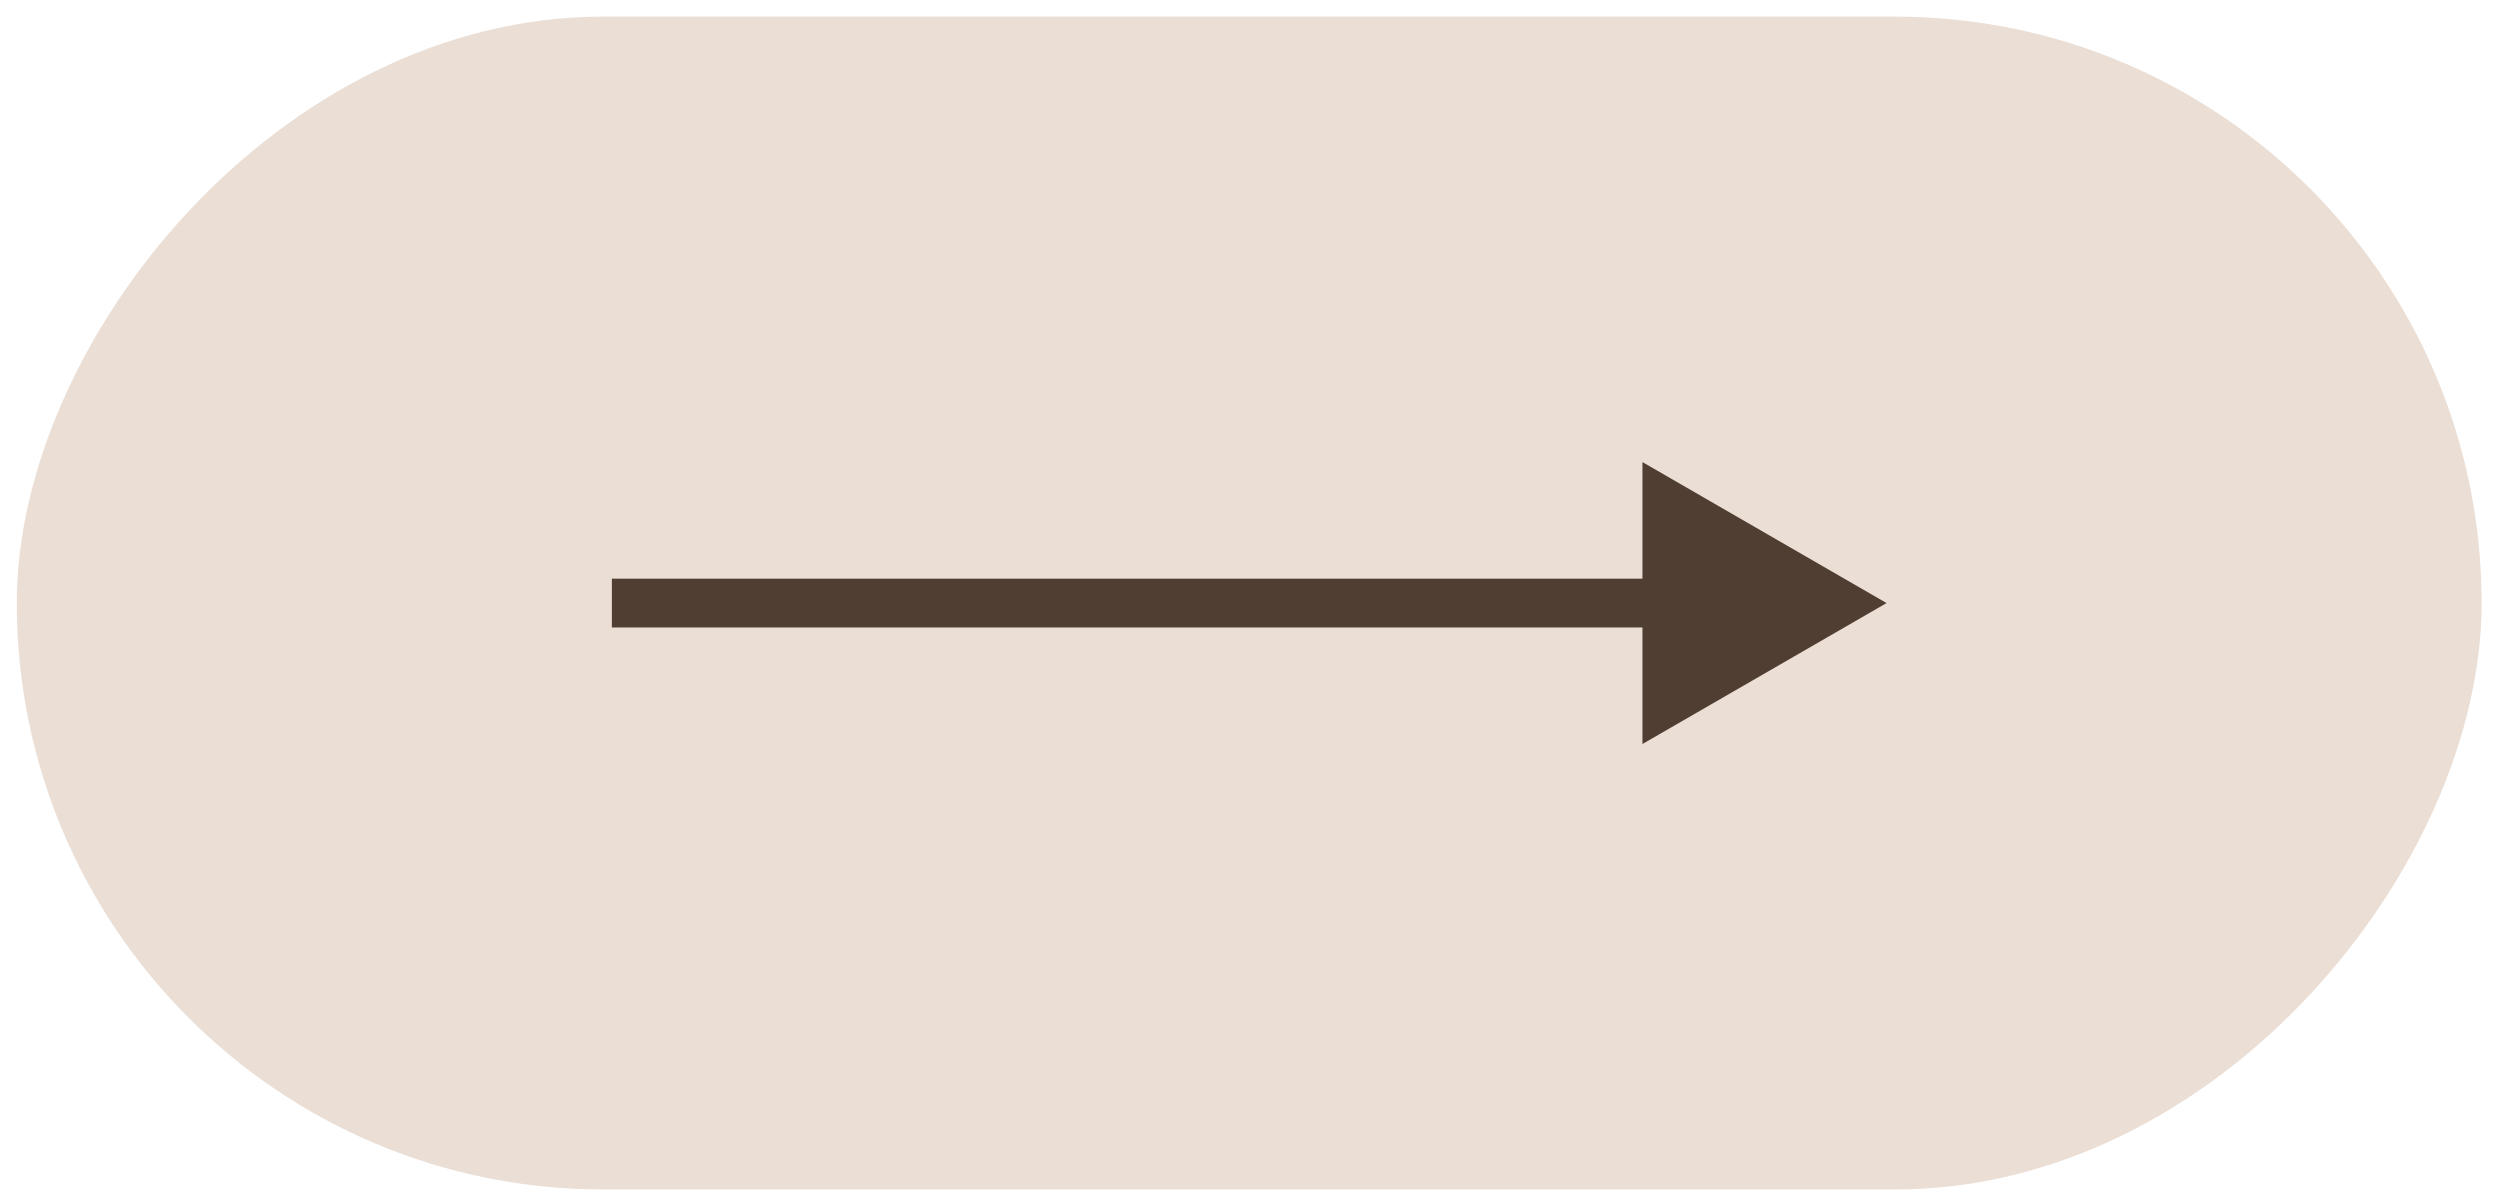
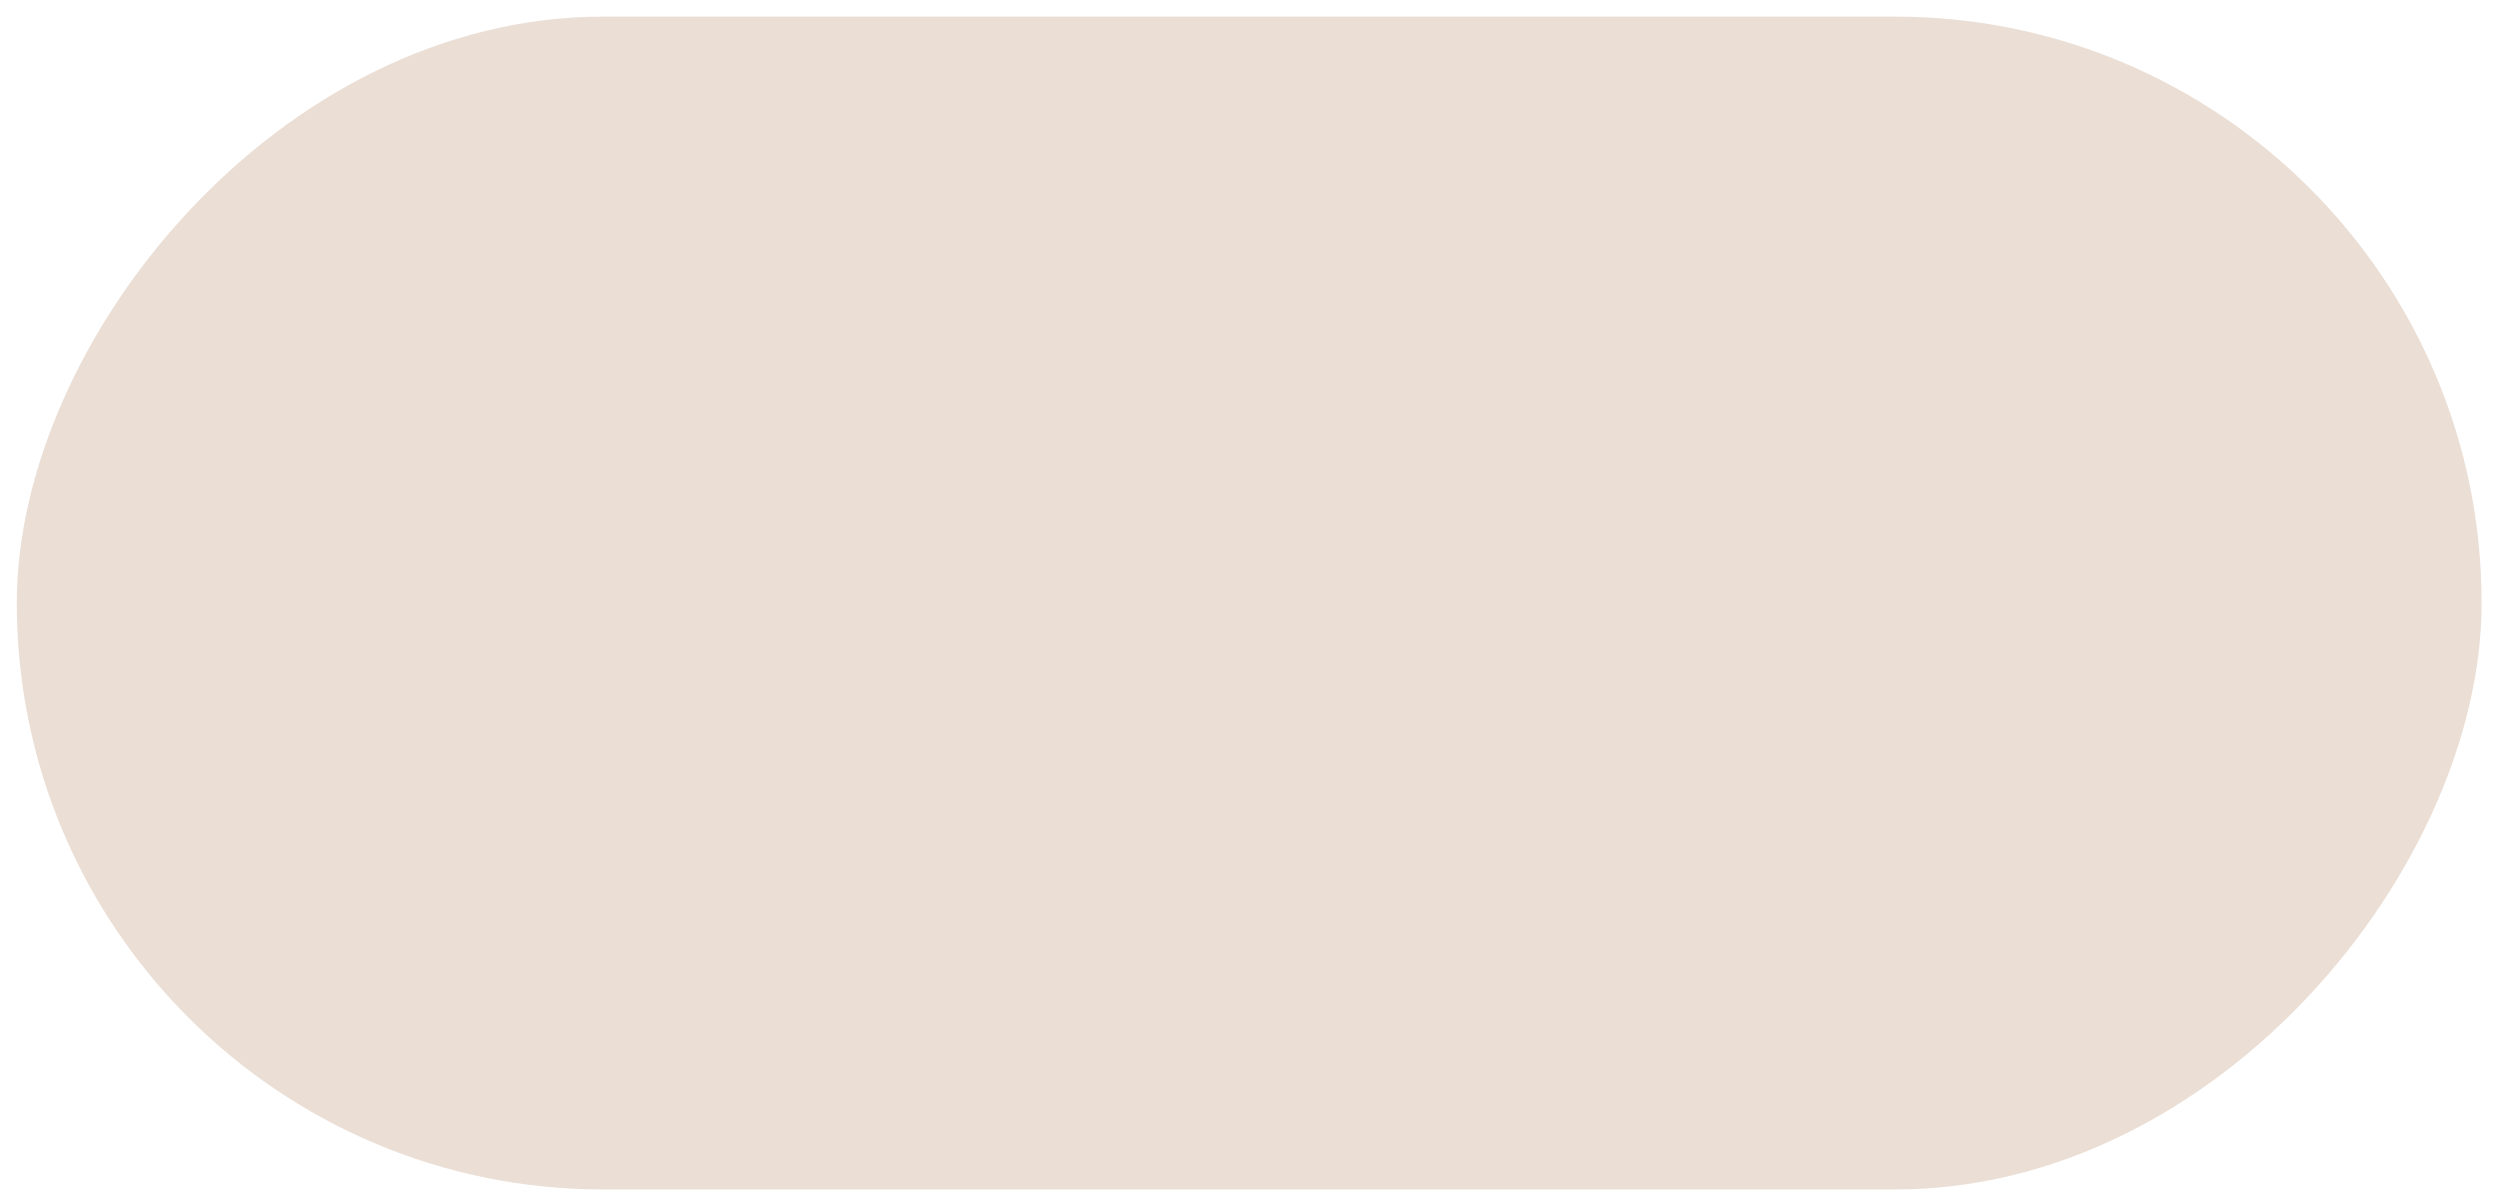
<svg xmlns="http://www.w3.org/2000/svg" width="48" height="23" viewBox="0 0 48 23" fill="none">
  <rect width="47.325" height="22.519" rx="11.26" transform="matrix(-1 0 0 1 47.647 0.319)" fill="#EBDED5" />
-   <path d="M36.222 11.579L31.535 14.285V8.872L36.222 11.579ZM11.748 11.11L32.003 11.11V12.047L11.748 12.047V11.11Z" fill="#503E33" />
</svg>